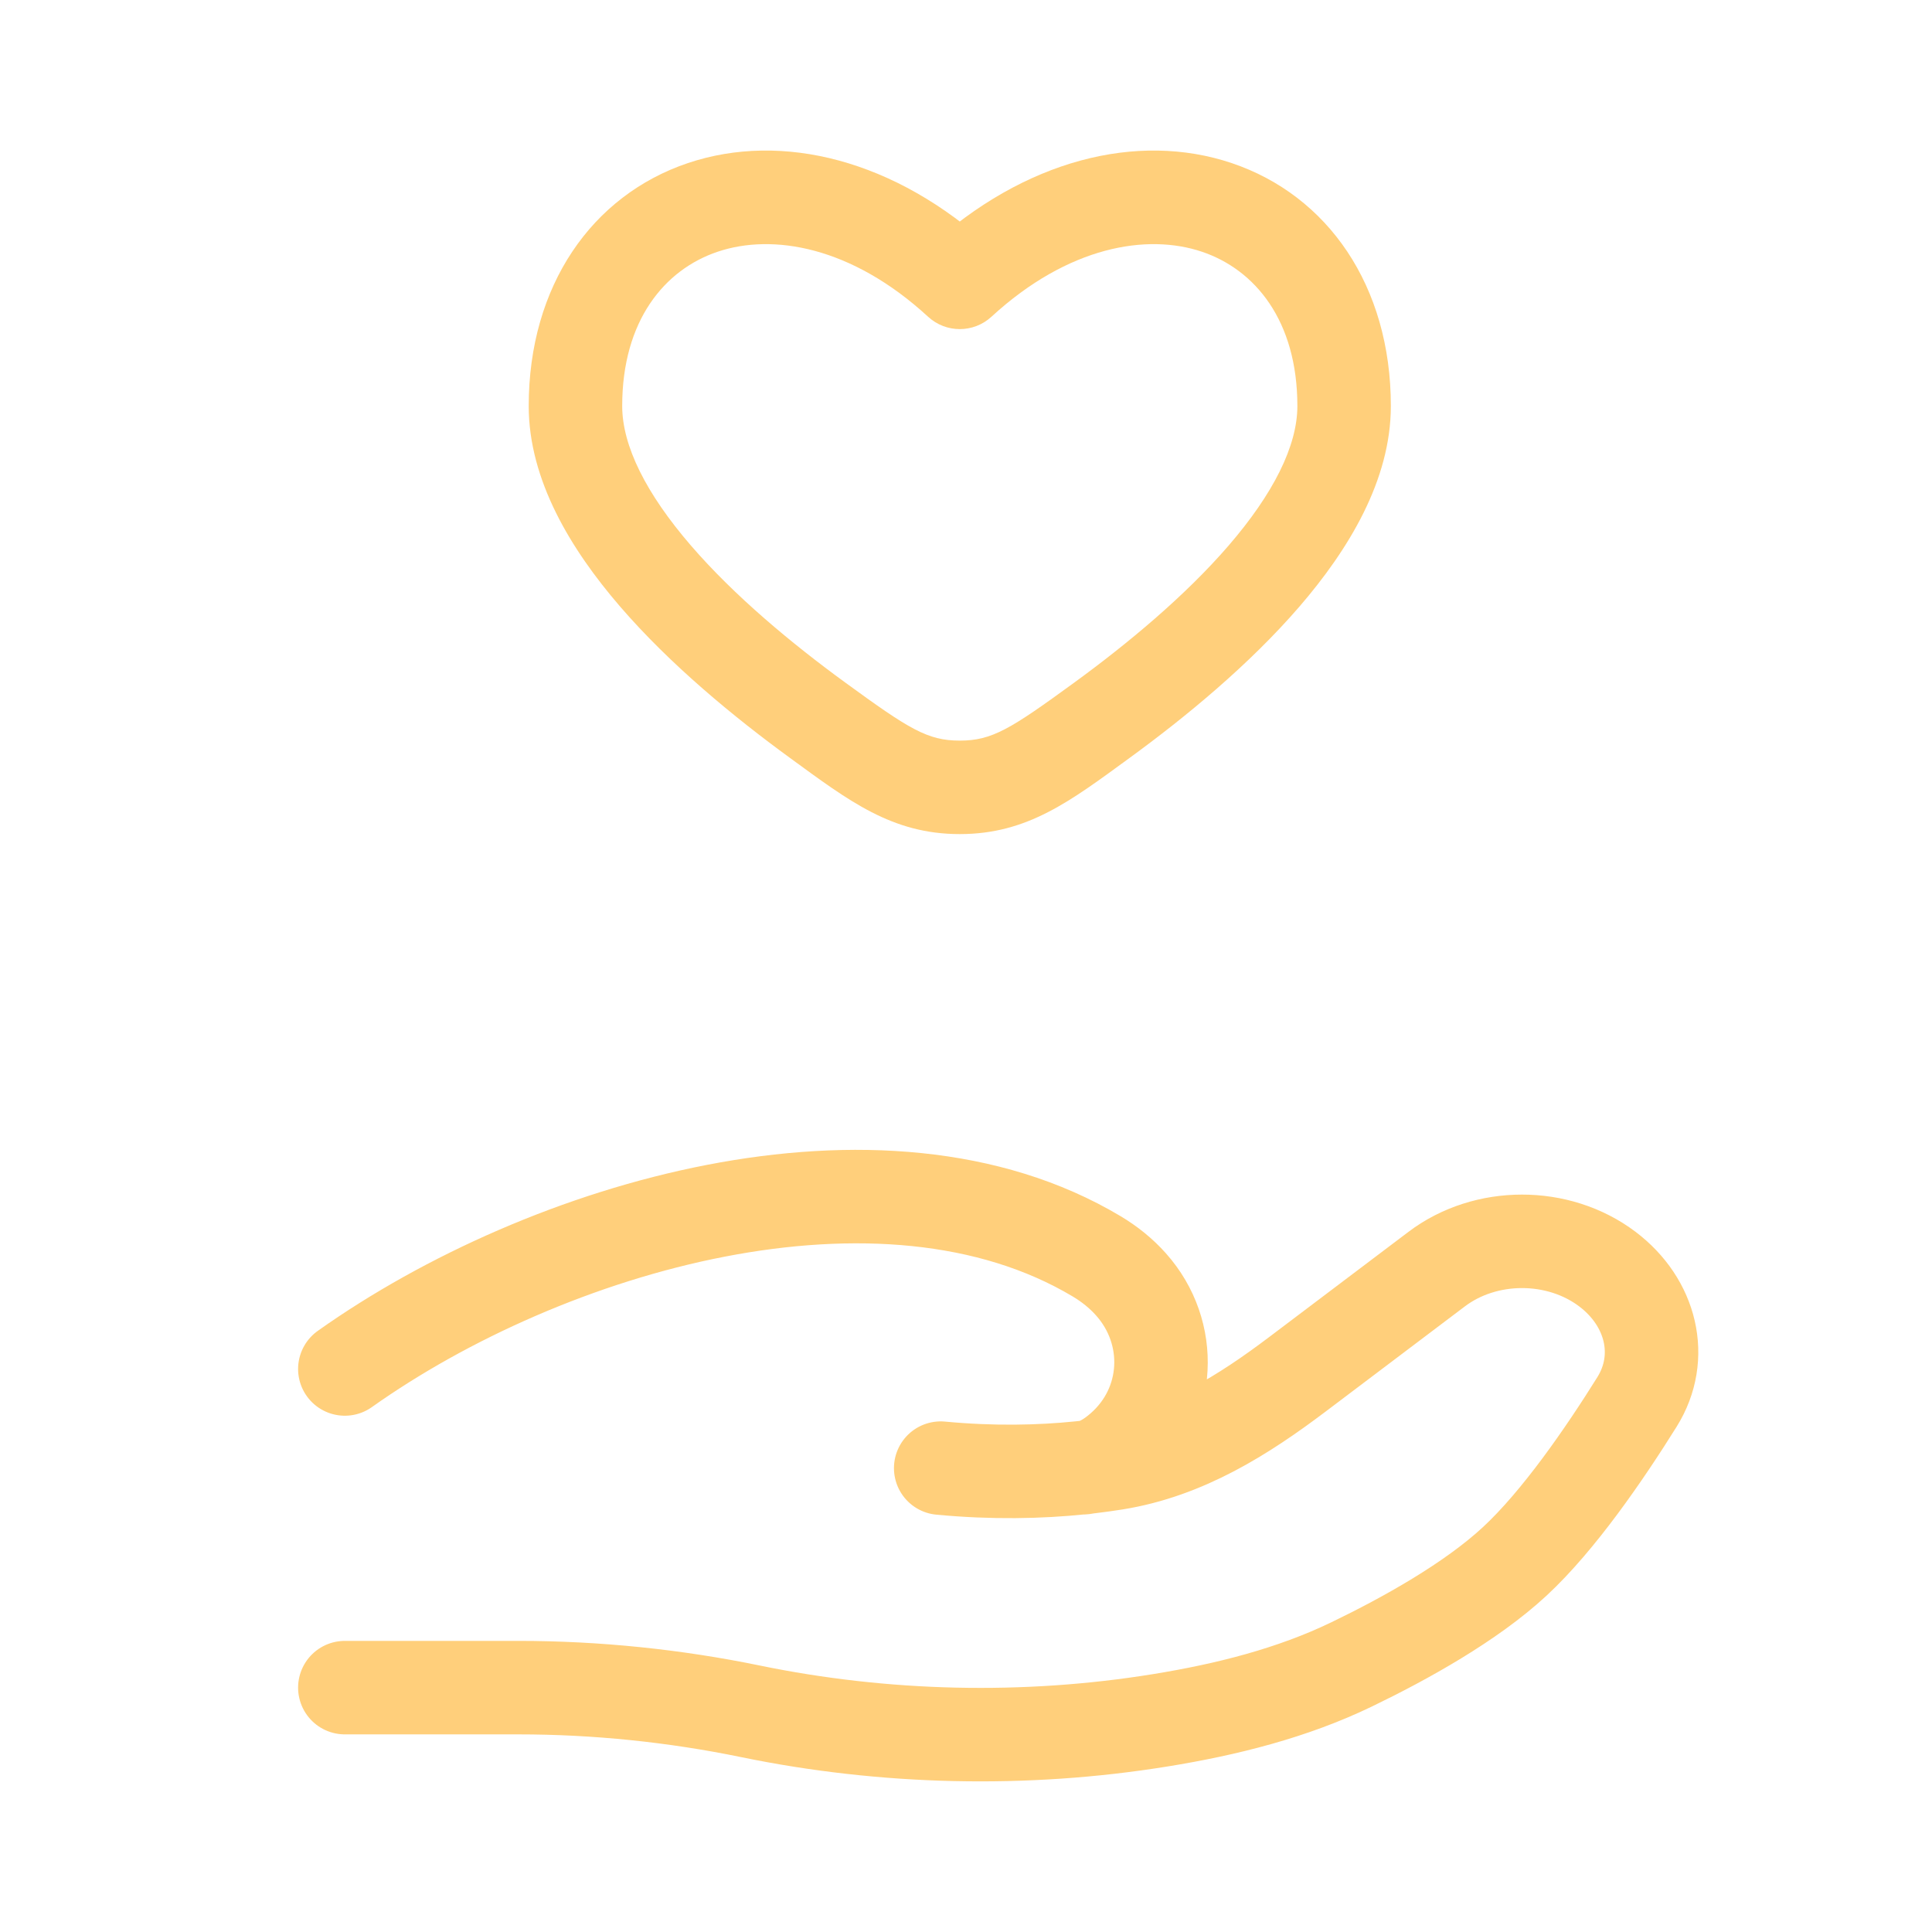
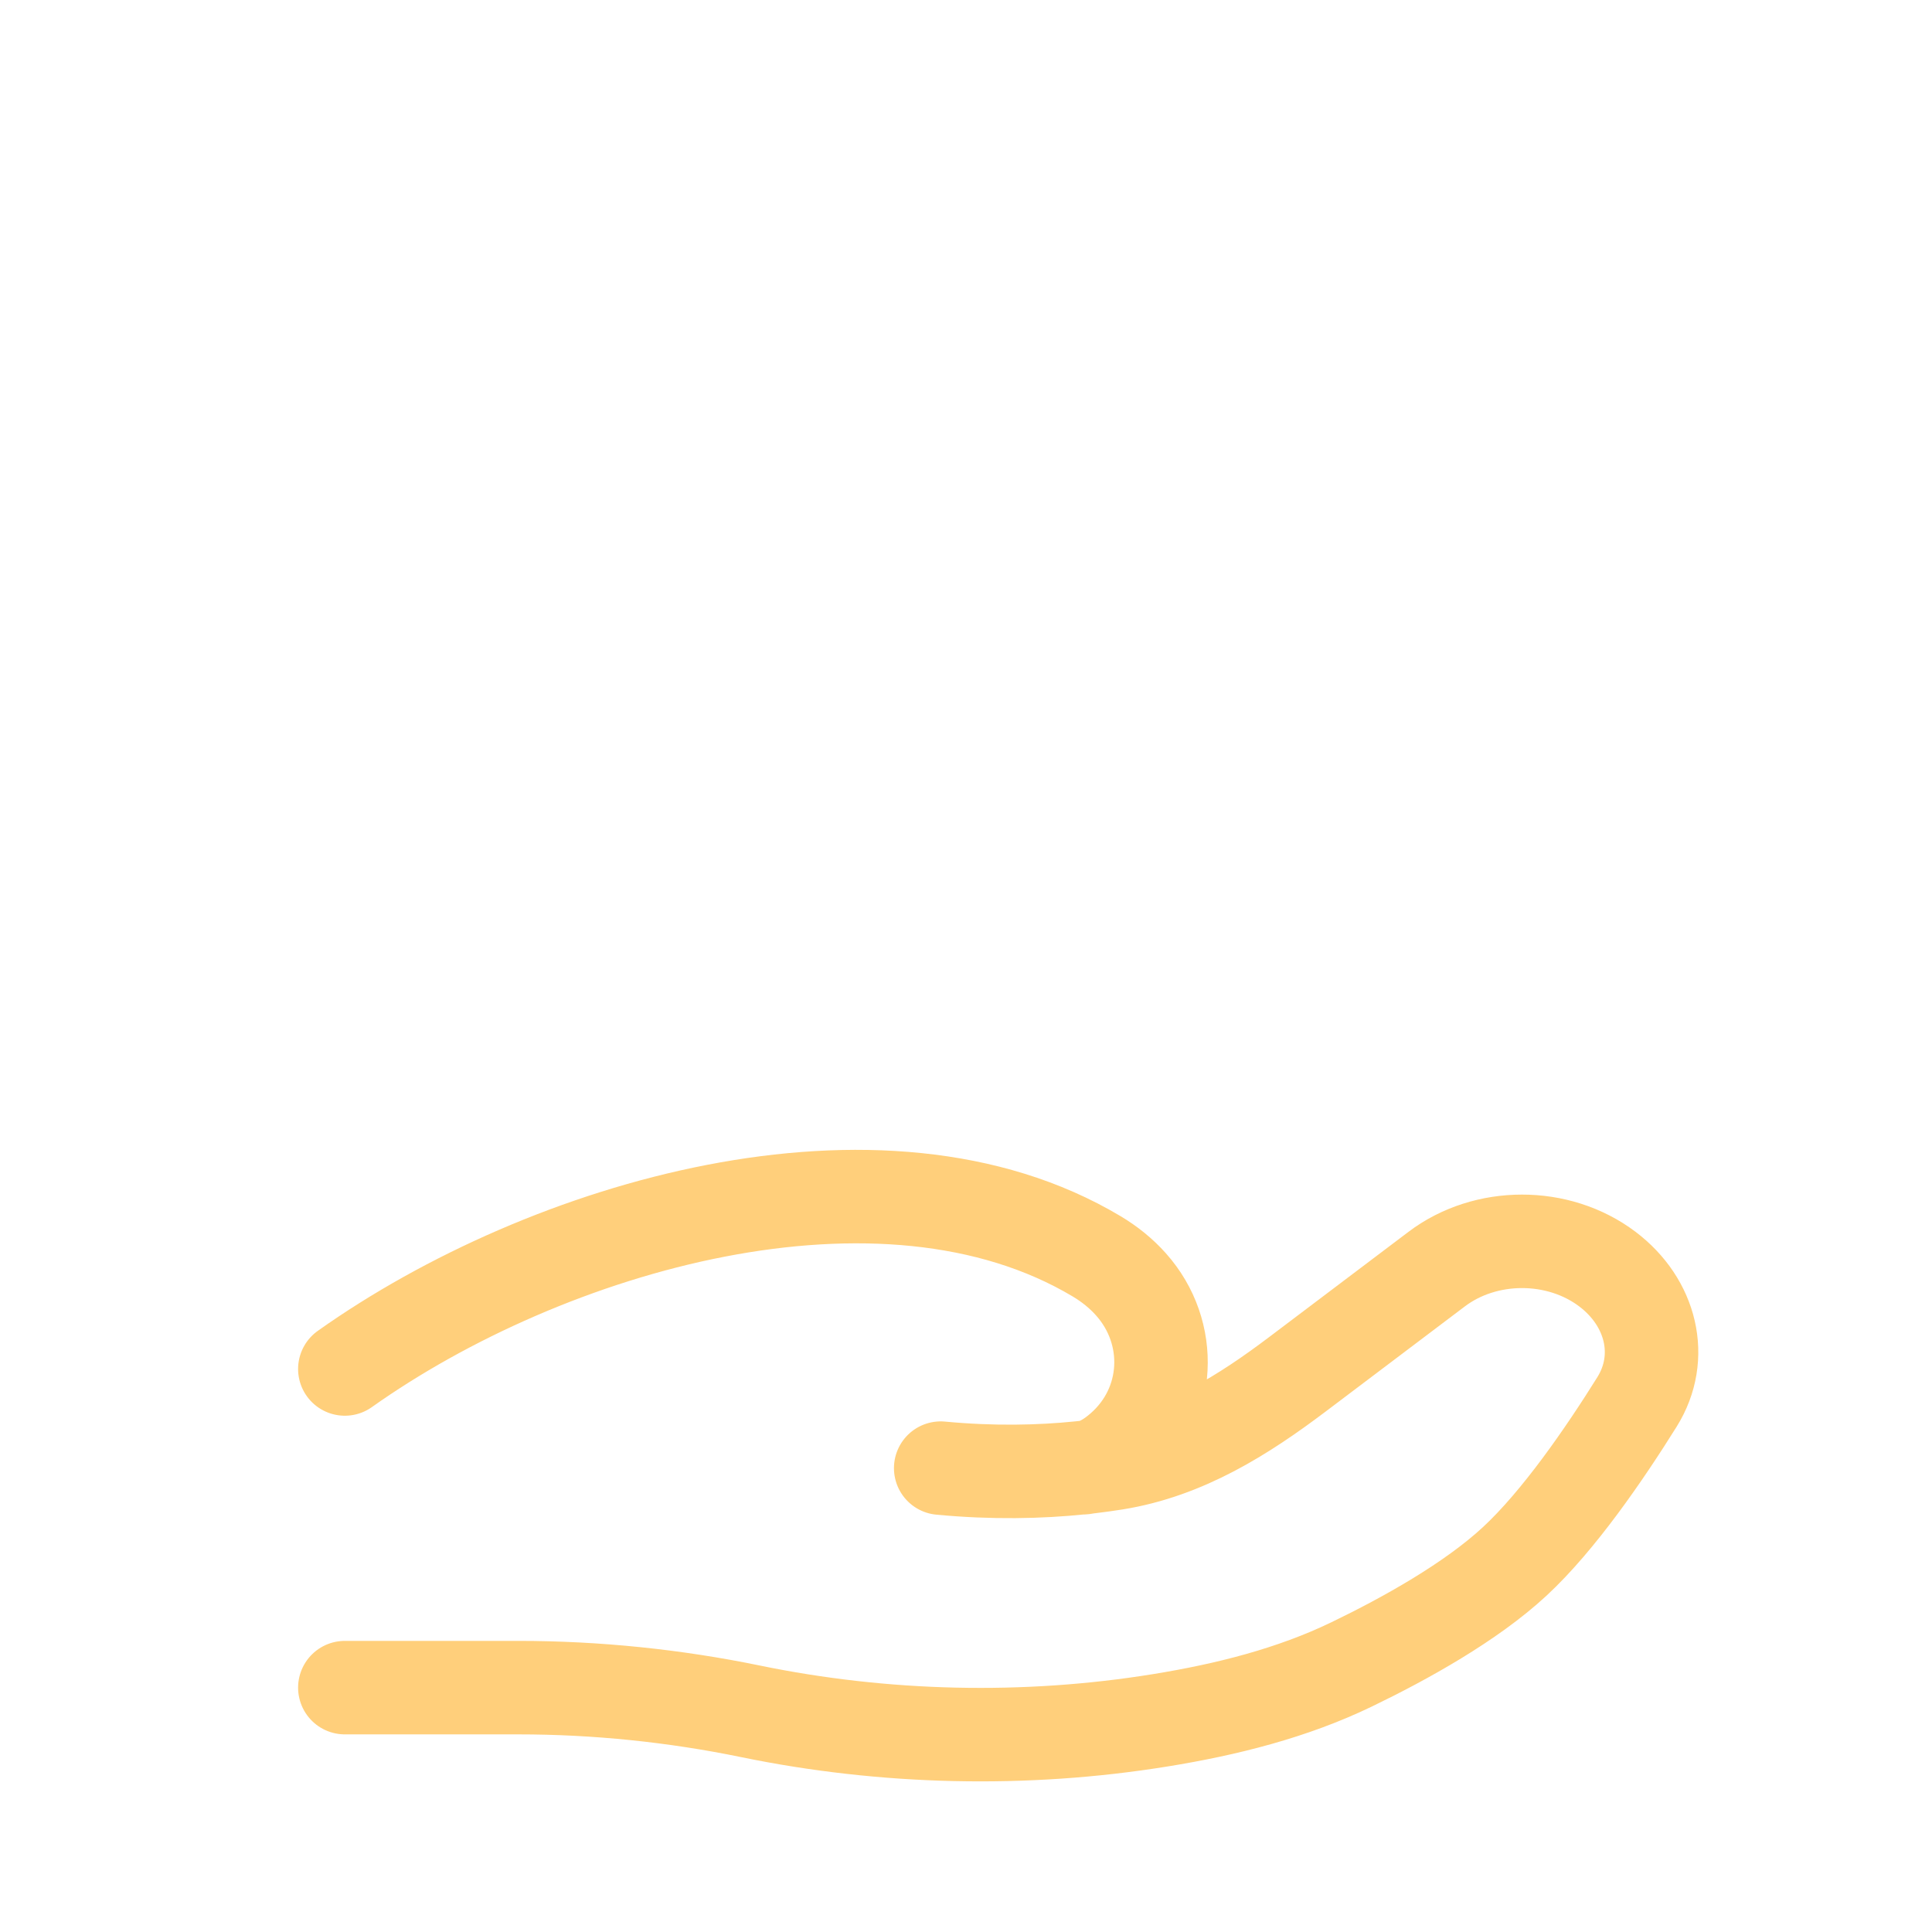
<svg xmlns="http://www.w3.org/2000/svg" width="62" height="62" viewBox="0 0 62 62" fill="none">
-   <path d="M26.236 23.112L25.353 24.324L26.236 23.112ZM30.8 9.061L29.785 10.166C30.359 10.693 31.241 10.693 31.815 10.166L30.8 9.061ZM35.364 23.112L36.248 24.324L35.364 23.112ZM30.8 25.267L30.8 26.767H30.8L30.8 25.267ZM27.12 21.9C25.407 20.651 23.567 19.124 22.17 17.504C20.737 15.843 19.967 14.311 19.967 13.029H16.967C16.967 15.411 18.325 17.64 19.899 19.464C21.508 21.33 23.553 23.012 25.353 24.324L27.12 21.9ZM19.967 13.029C19.967 10.287 21.328 8.651 23.031 8.078C24.787 7.487 27.315 7.895 29.785 10.166L31.815 7.957C28.736 5.126 25.097 4.217 22.074 5.234C18.998 6.27 16.967 9.168 16.967 13.029H19.967ZM36.248 24.324C38.047 23.012 40.092 21.33 41.702 19.464C43.275 17.64 44.634 15.411 44.634 13.029H41.634C41.634 14.311 40.863 15.843 39.43 17.505C38.033 19.124 36.193 20.651 34.481 21.9L36.248 24.324ZM44.634 13.029C44.634 9.168 42.603 6.27 39.527 5.234C36.504 4.217 32.865 5.126 29.785 7.957L31.815 10.166C34.285 7.895 36.813 7.487 38.57 8.078C40.273 8.651 41.634 10.287 41.634 13.029H44.634ZM25.353 24.324C27.236 25.697 28.62 26.767 30.8 26.767L30.8 23.767C29.766 23.767 29.179 23.401 27.12 21.9L25.353 24.324ZM34.481 21.9C32.422 23.401 31.834 23.767 30.8 23.767L30.8 26.767C32.981 26.767 34.365 25.697 36.248 24.324L34.481 21.9Z" fill="#FFCF7B" />
  <path d="M11.066 54.158H16.641C19.134 54.158 21.655 54.418 24.081 54.918C28.374 55.802 32.894 55.909 37.23 55.207C39.369 54.861 41.471 54.332 43.374 53.413C45.092 52.584 47.196 51.416 48.609 50.107C50.021 48.799 51.49 46.66 52.534 44.988C53.428 43.554 52.996 41.794 51.581 40.726C50.009 39.539 47.676 39.539 46.105 40.727L41.647 44.094C39.919 45.399 38.032 46.6 35.784 46.959C35.514 47.002 35.23 47.041 34.935 47.076M34.935 47.076C34.846 47.086 34.756 47.096 34.665 47.105M34.935 47.076C35.295 46.999 35.652 46.777 35.987 46.484C37.573 45.1 37.674 42.766 36.297 41.22C35.978 40.861 35.604 40.562 35.188 40.314C28.288 36.198 17.552 39.333 11.066 43.932M34.935 47.076C34.845 47.095 34.755 47.105 34.665 47.105M34.665 47.105C33.374 47.238 31.863 47.272 30.188 47.114" stroke="#FFCF7B" stroke-width="3" stroke-linecap="round" />
</svg>